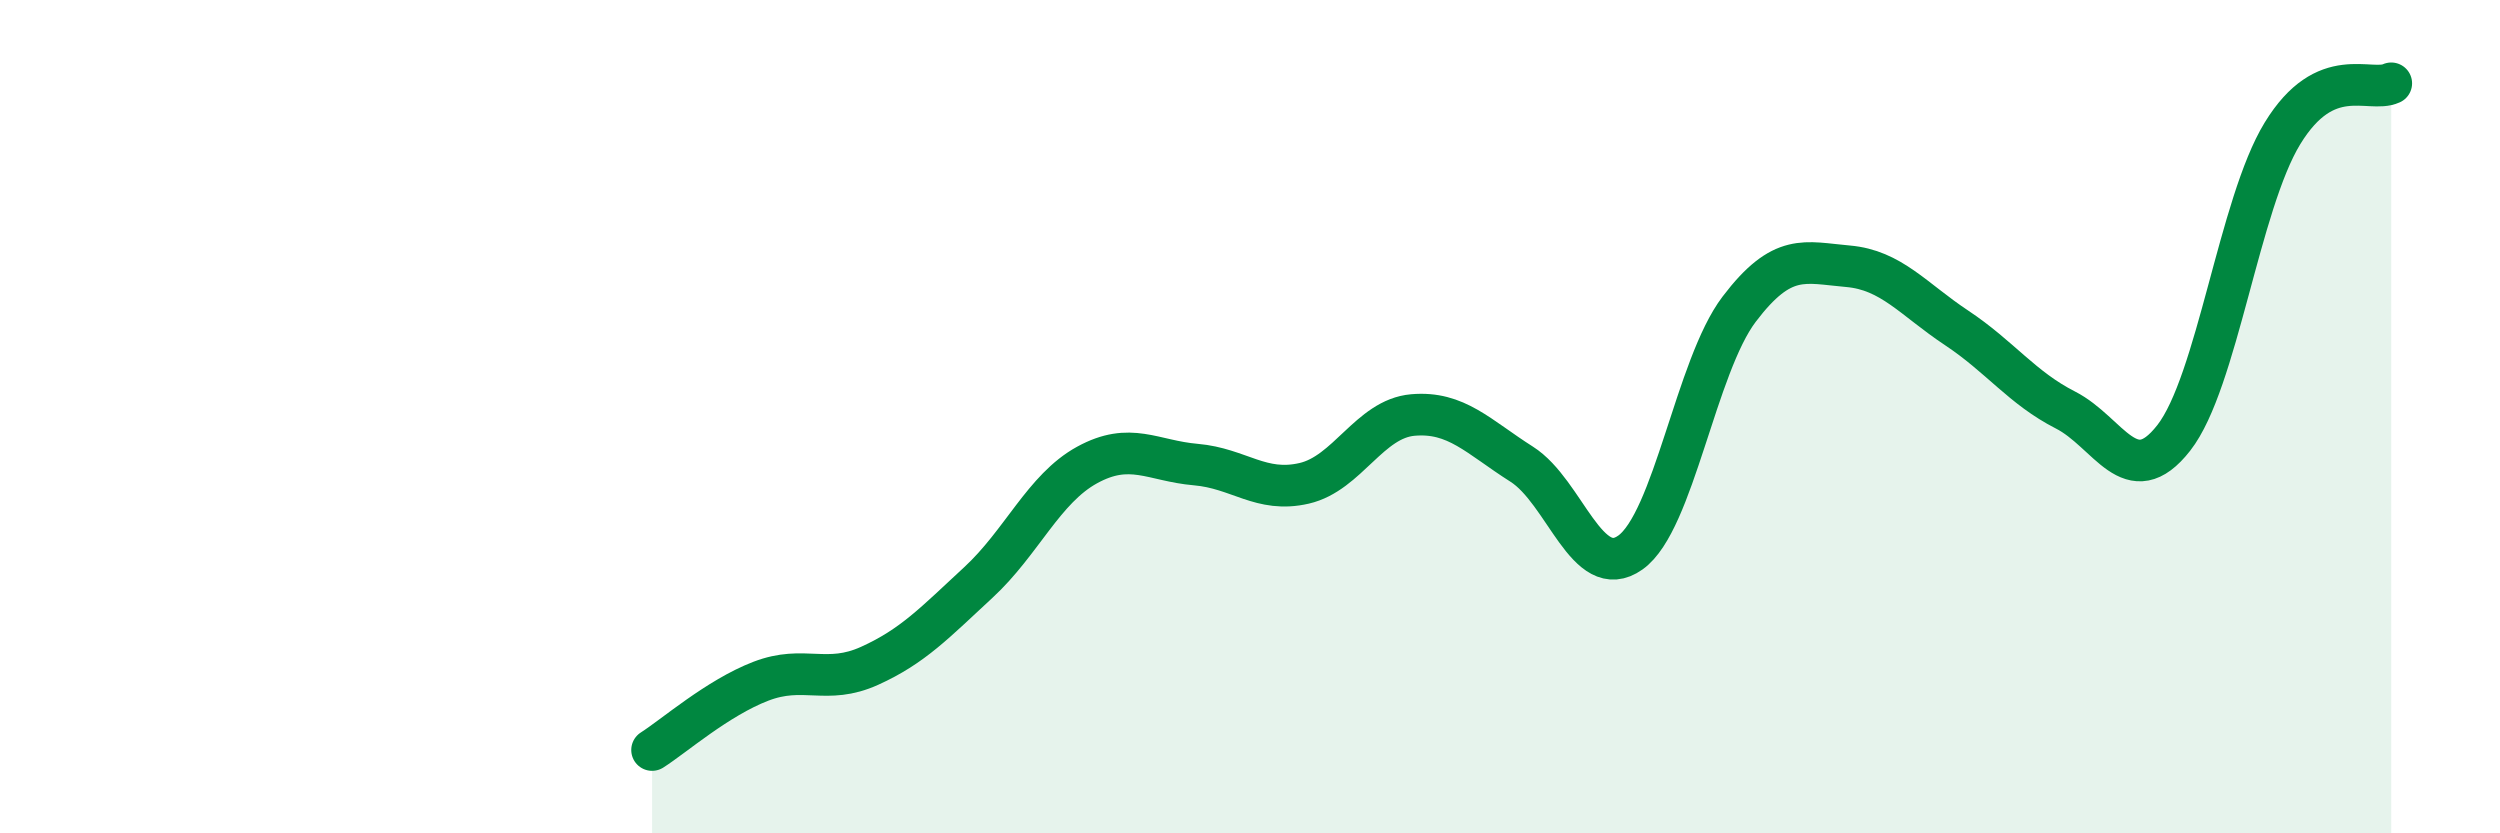
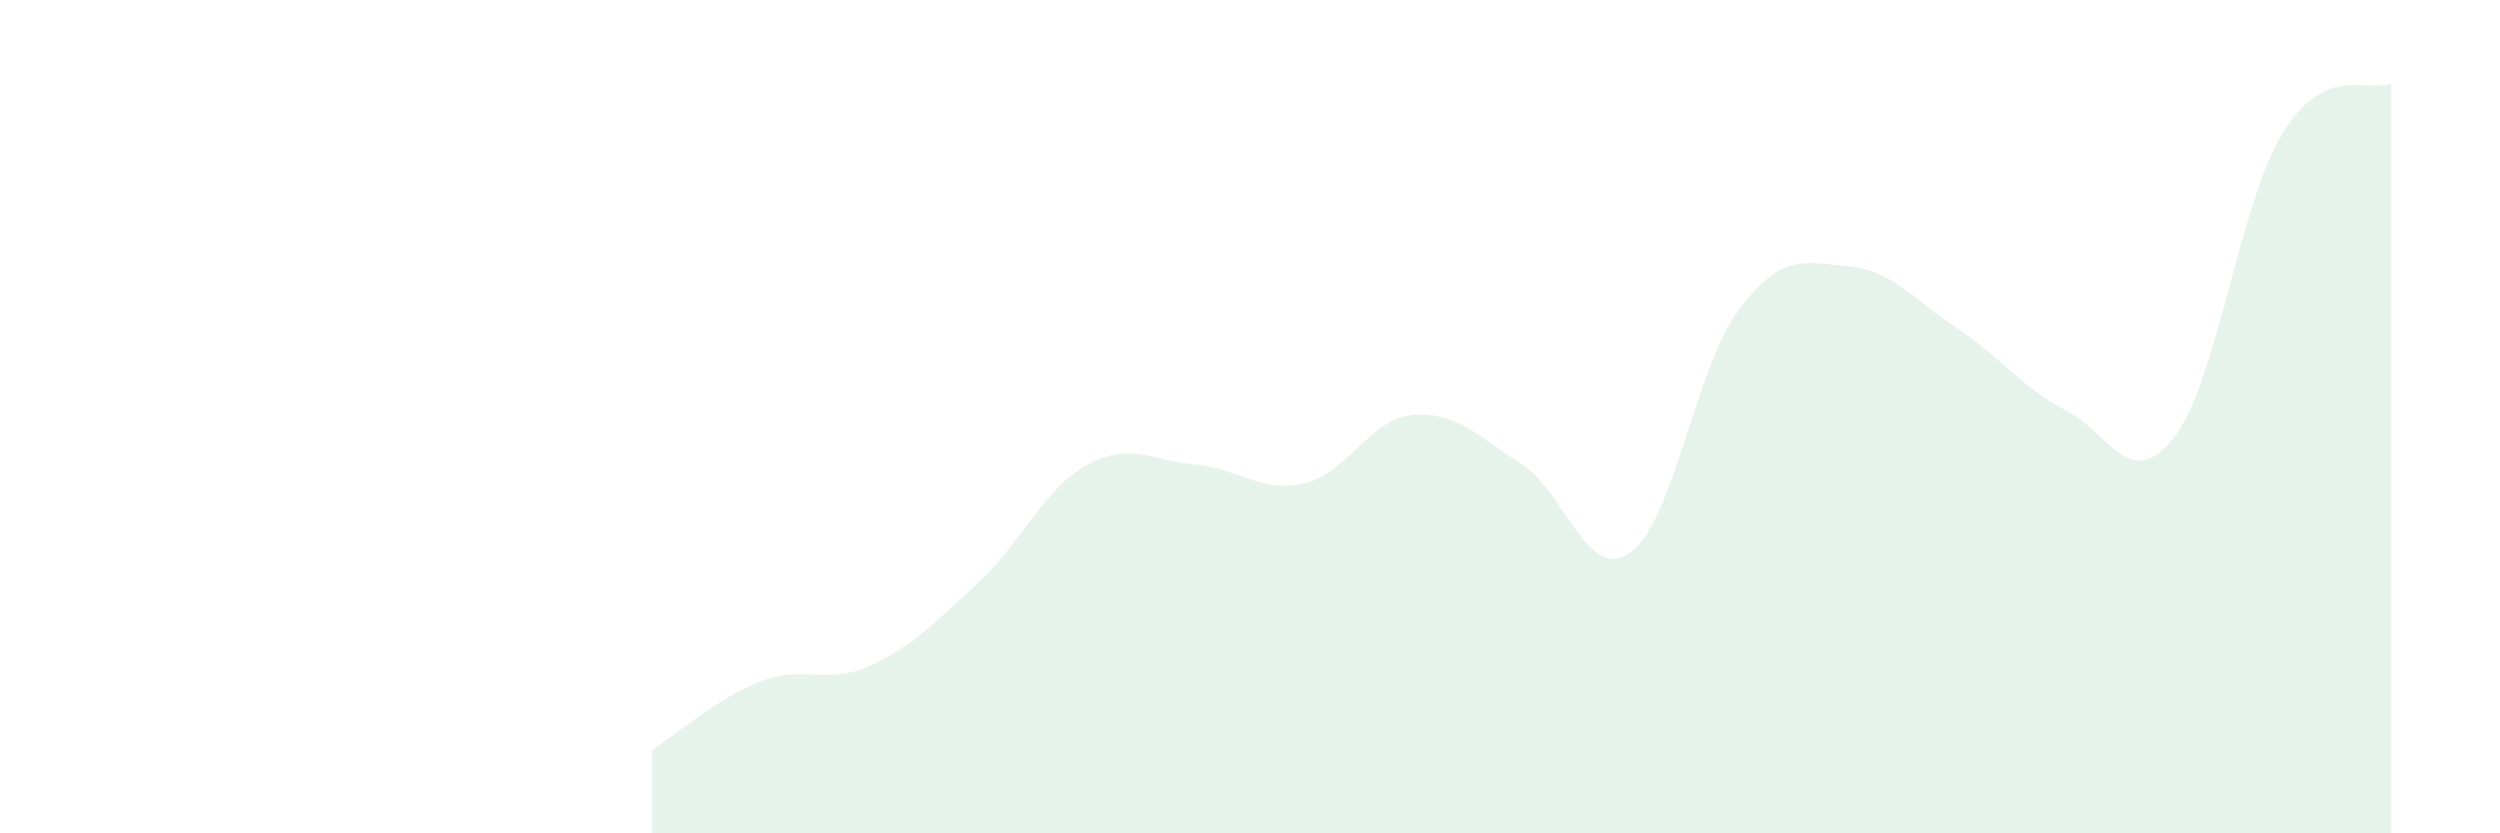
<svg xmlns="http://www.w3.org/2000/svg" width="60" height="20" viewBox="0 0 60 20">
  <path d="M 15.65,18 C 16.17,17.67 17.22,16.75 18.26,16.35 C 19.3,15.95 19.83,16.45 20.87,15.98 C 21.91,15.51 22.44,14.94 23.48,13.98 C 24.52,13.02 25.05,11.73 26.09,11.16 C 27.13,10.59 27.66,11.06 28.7,11.15 C 29.74,11.24 30.26,11.84 31.3,11.6 C 32.34,11.36 32.87,10.05 33.91,9.96 C 34.95,9.87 35.48,10.48 36.52,11.14 C 37.56,11.8 38.09,14 39.13,13.26 C 40.17,12.52 40.7,8.79 41.74,7.42 C 42.78,6.05 43.31,6.3 44.35,6.39 C 45.39,6.48 45.92,7.18 46.96,7.87 C 48,8.56 48.53,9.31 49.57,9.84 C 50.61,10.37 51.13,11.84 52.17,10.51 C 53.21,9.18 53.74,4.9 54.78,3.2 C 55.82,1.5 56.87,2.24 57.39,2L57.39 20L15.65 20Z" fill="#008740" opacity="0.1" stroke-linecap="round" stroke-linejoin="round" />
-   <path d="M 15.65,18 C 16.17,17.67 17.22,16.75 18.26,16.35 C 19.3,15.95 19.83,16.45 20.87,15.98 C 21.91,15.51 22.44,14.94 23.48,13.98 C 24.52,13.02 25.05,11.73 26.09,11.16 C 27.13,10.59 27.66,11.06 28.7,11.15 C 29.74,11.24 30.26,11.84 31.3,11.6 C 32.34,11.36 32.87,10.05 33.91,9.96 C 34.95,9.87 35.48,10.48 36.52,11.14 C 37.56,11.8 38.09,14 39.13,13.26 C 40.17,12.52 40.7,8.79 41.74,7.42 C 42.78,6.05 43.31,6.3 44.35,6.39 C 45.39,6.48 45.92,7.18 46.96,7.87 C 48,8.56 48.53,9.31 49.57,9.84 C 50.61,10.37 51.13,11.84 52.17,10.51 C 53.21,9.18 53.74,4.9 54.78,3.2 C 55.82,1.5 56.87,2.24 57.39,2" stroke="#008740" stroke-width="1" fill="none" stroke-linecap="round" stroke-linejoin="round" />
</svg>